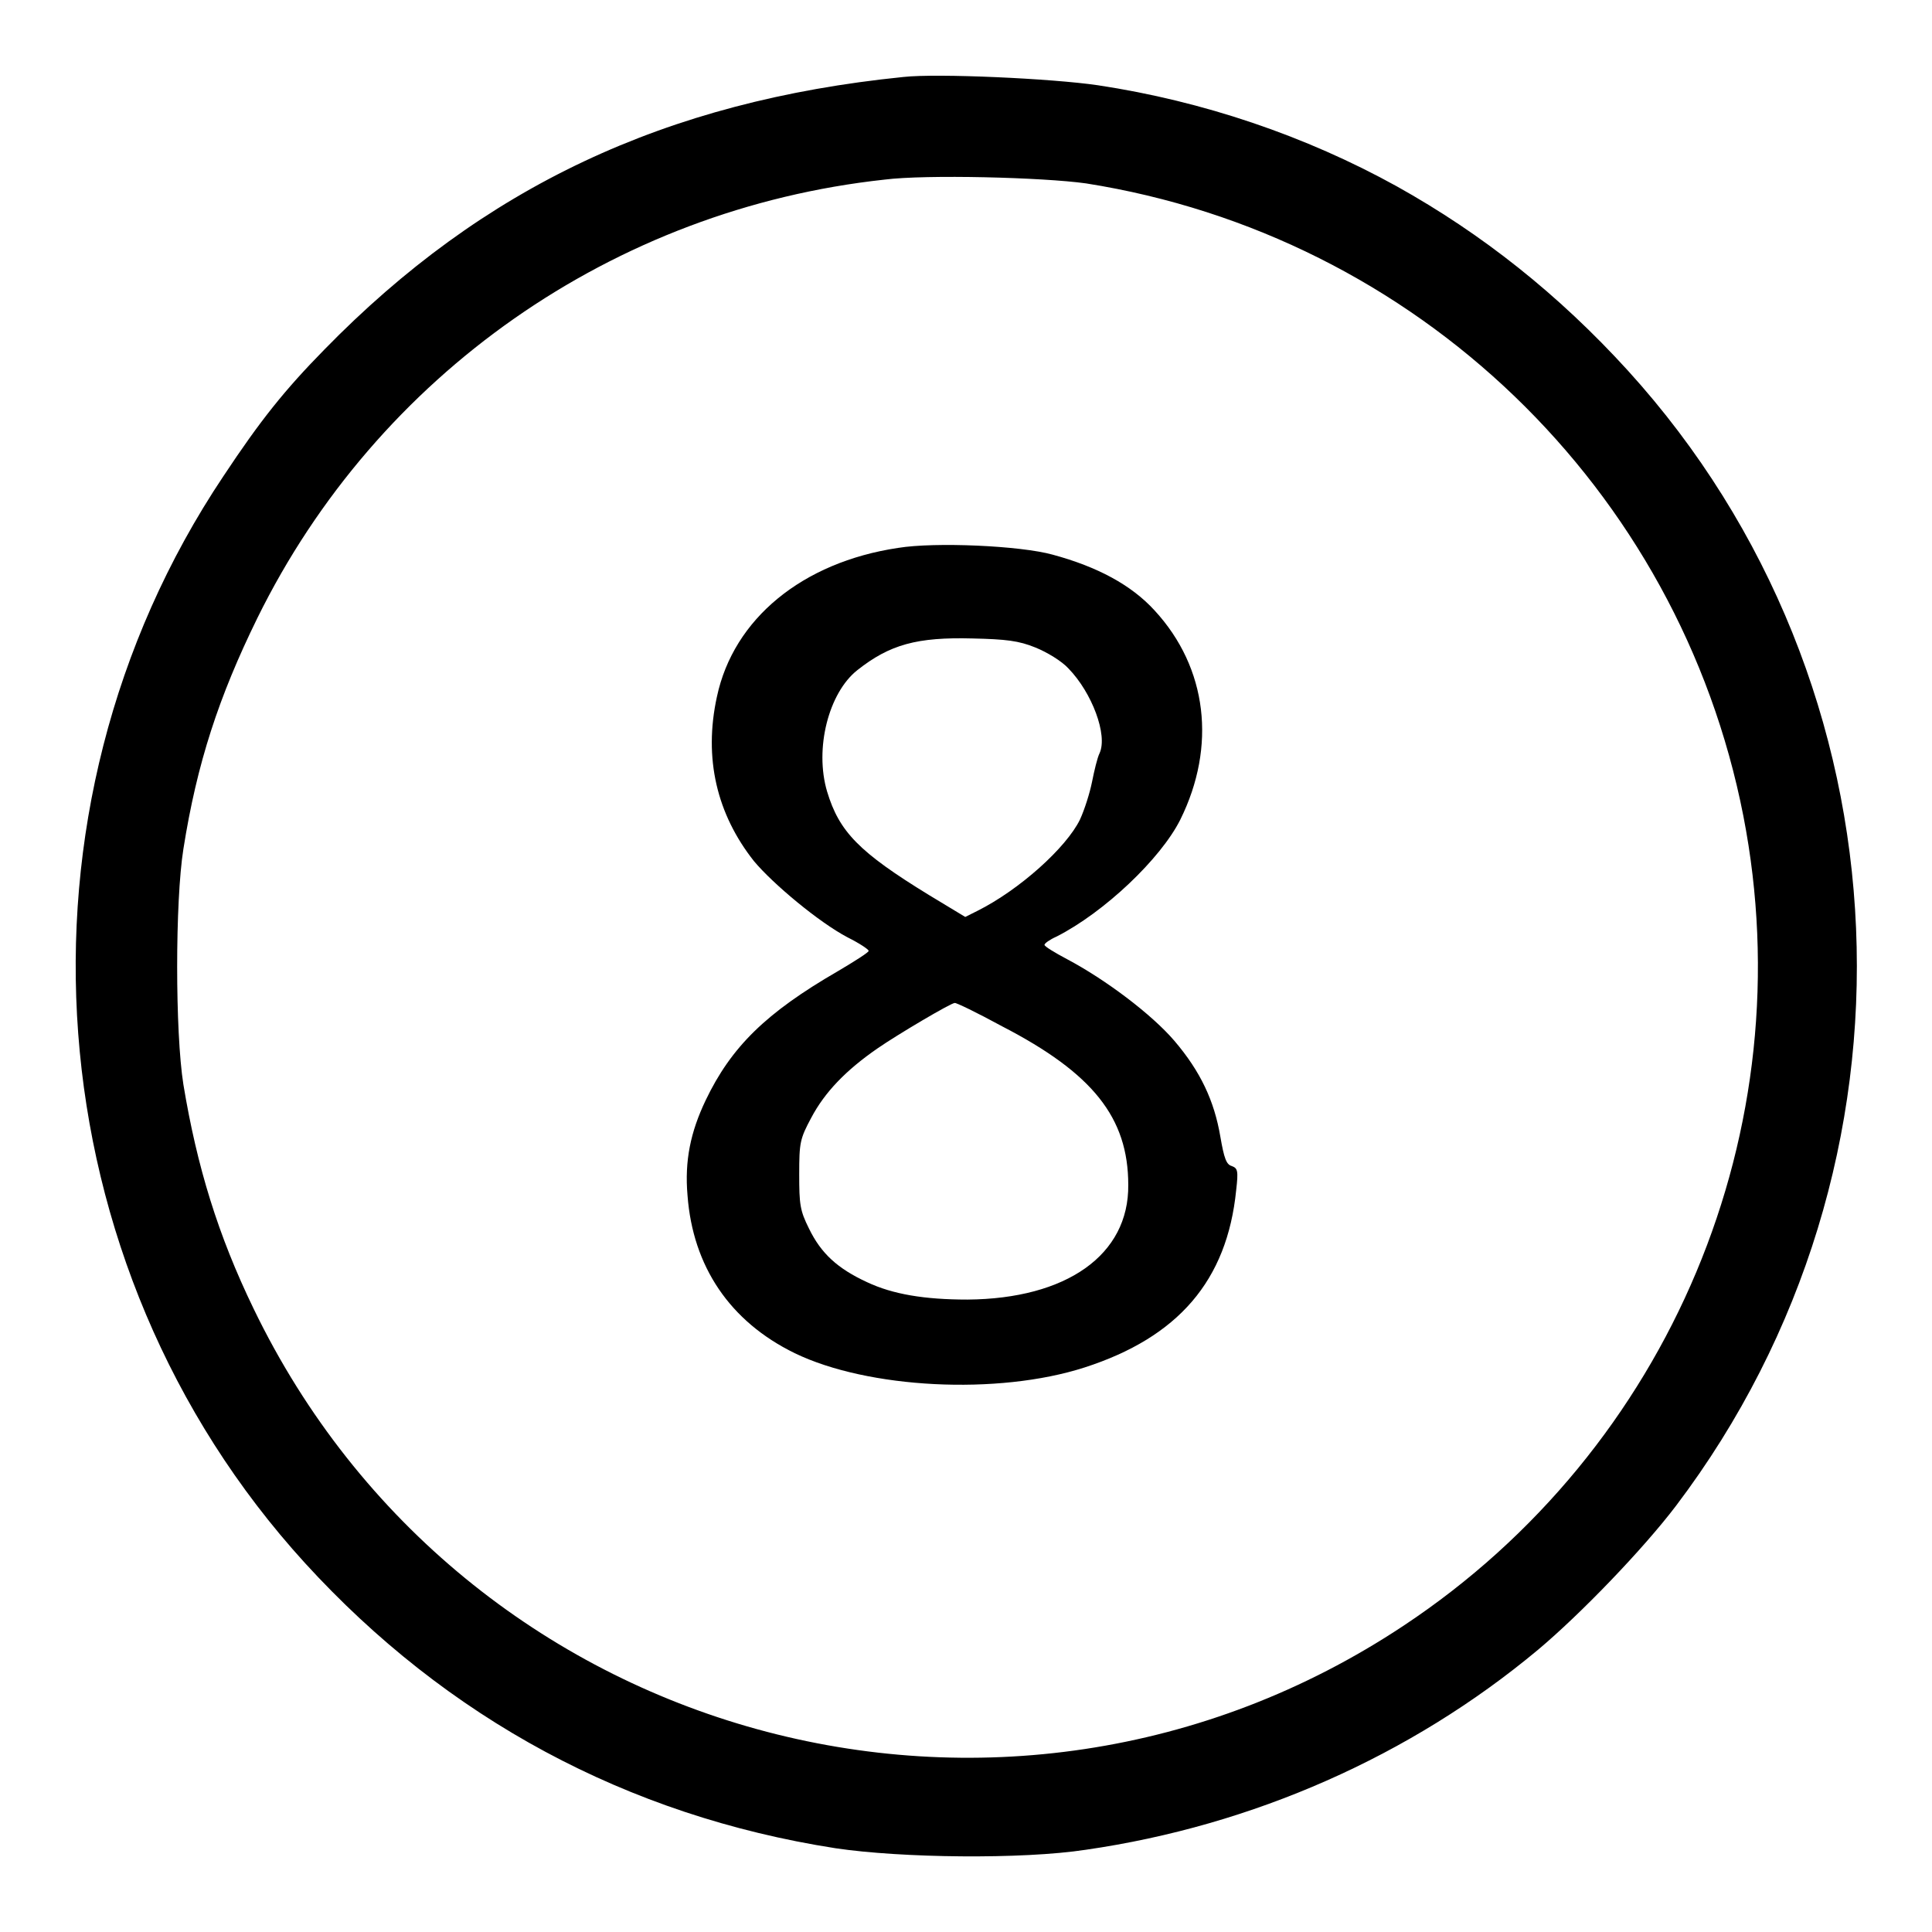
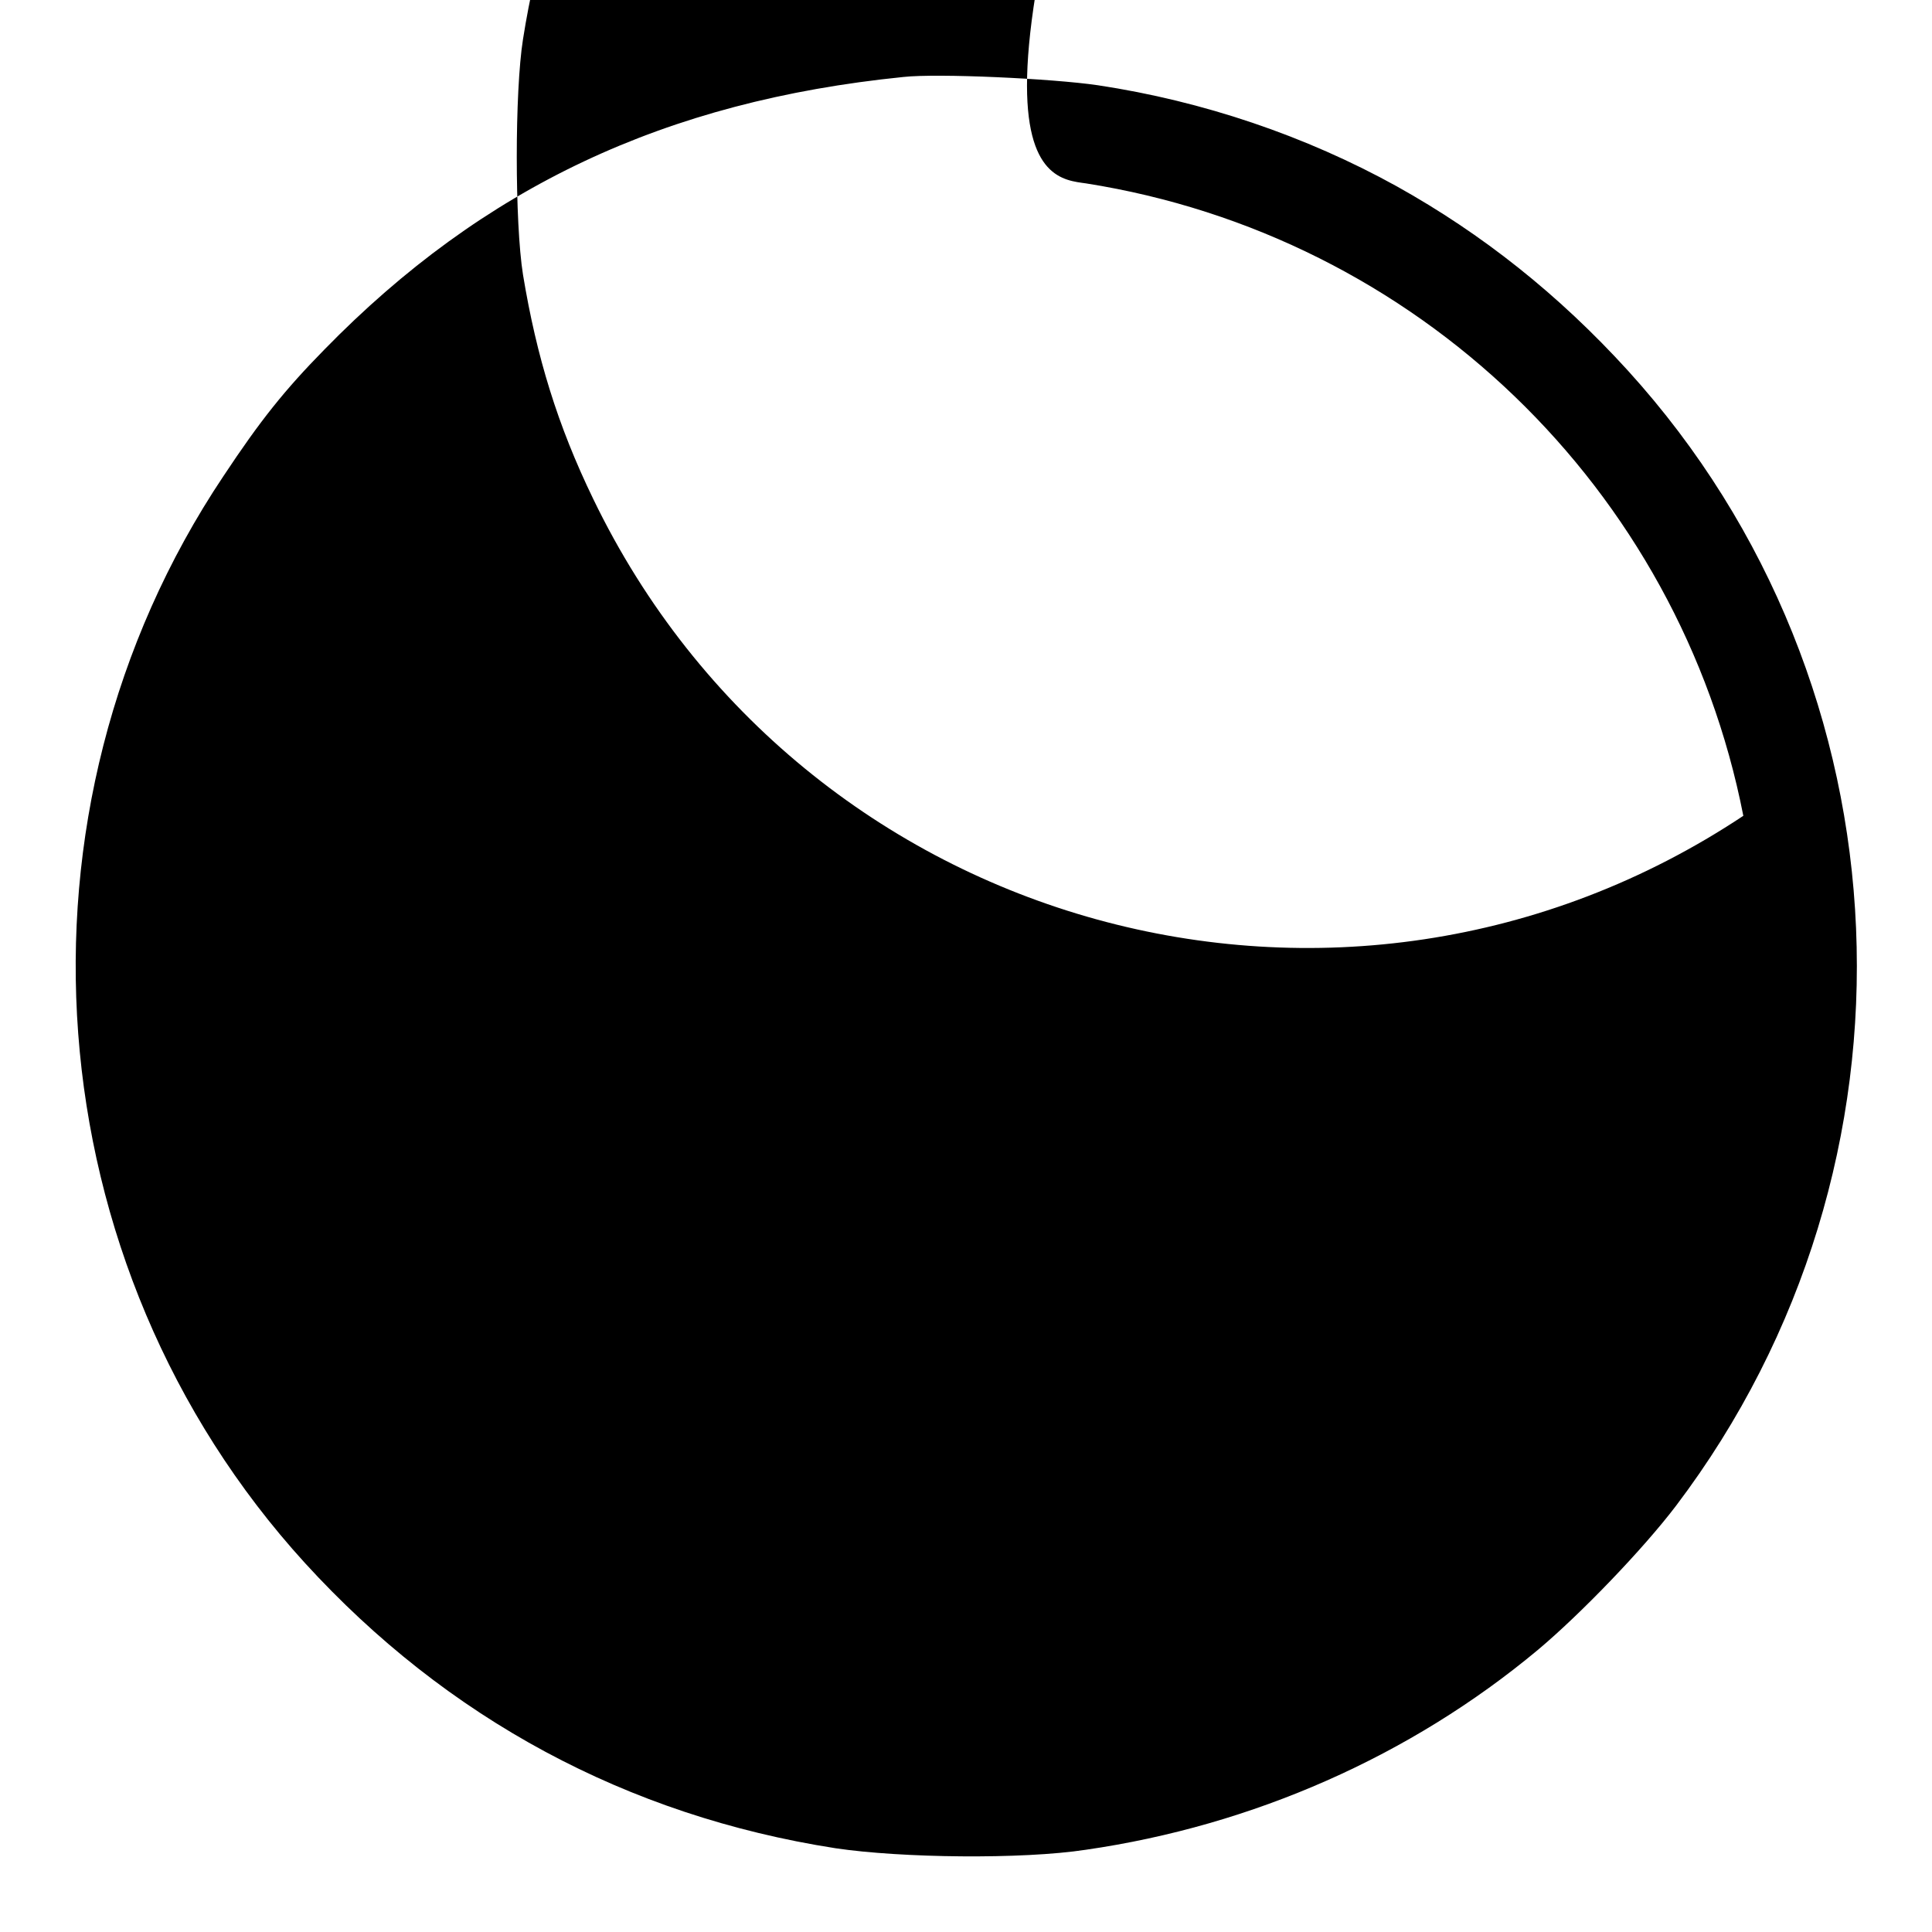
<svg xmlns="http://www.w3.org/2000/svg" version="1.1" x="0px" y="0px" viewBox="0 0 256 256" enable-background="new 0 0 256 256" xml:space="preserve">
  <g>
    <g>
      <g>
-         <path fill="#000000" d="M119.7,10.2C88.1,13.4,64,24.8,43,46.3c-5.3,5.4-8.5,9.4-13.4,16.8c-29.7,44.4-25.2,104.5,10.8,144c18.8,20.6,42.7,33.5,70.3,37.8c8.7,1.3,24.7,1.5,33.2,0.2c22.1-3.2,43-12.4,59.9-26.5c5.6-4.7,13.9-13.3,18.3-19.1c34.2-45.2,31.5-108.7-6.4-150.4C206.5,39,196.4,31,185.1,24.7C173,18,159.4,13.4,145.5,11.3C139.4,10.4,124.2,9.7,119.7,10.2z M143.9,24.3c43.8,6.9,78.6,40.4,87.1,83.8c8.1,41.5-9.7,83.9-45,107.3c-53,35.2-124.7,15.4-152.4-42c-4.7-9.7-7.5-18.8-9.3-29.7c-1.1-6.9-1.1-24.3,0-31.2c1.8-11.4,4.7-20.2,9.8-30.6c15.9-32.3,47.2-54.2,83.1-58.1C122.7,23.1,138.2,23.5,143.9,24.3z" />
-         <path fill="#000000" d="M119,72.6c-12.7,1.9-21.8,9.4-24,19.7c-1.8,8.2,0,15.6,4.9,21.8c2.5,3,8.6,8.1,12.4,10.1c1.6,0.8,2.8,1.6,2.8,1.8s-1.9,1.4-4.1,2.7c-9.5,5.5-14.1,10-17.5,17.1c-2,4.2-2.8,8-2.4,12.6c0.7,9.4,5.6,16.7,14.2,20.9c9.7,4.7,26.9,5.6,38.4,1.9c12.4-4,18.9-11.5,20.1-23.5c0.3-2.6,0.2-2.9-0.6-3.2c-0.7-0.2-1-1-1.5-3.9c-0.8-4.7-2.6-8.6-6.1-12.7c-3-3.5-9.1-8.1-14.2-10.8c-1.7-0.9-3-1.7-3-1.9s0.7-0.7,1.6-1.1c6.3-3.2,13.8-10.3,16.4-15.5c4.8-9.7,3.6-20.1-3.4-27.7c-3.1-3.4-7.6-5.8-13.5-7.4C135.2,72.3,123.9,71.8,119,72.6z M137.2,85.8c1.5,0.6,3.5,1.8,4.4,2.8c3.1,3.2,5.2,8.8,4.1,11.2c-0.3,0.6-0.7,2.3-1,3.8c-0.3,1.5-1,3.7-1.6,5c-1.8,3.7-8,9.3-13.6,12.1l-1.6,0.8l-4.8-2.9c-9.3-5.7-11.9-8.4-13.5-13.7c-1.7-5.7,0.2-13.1,4-16.1c4.3-3.4,7.9-4.4,15.3-4.2C133.3,84.7,135,84.9,137.2,85.8z M132.8,136c12,6.2,16.7,12.1,16.7,21c0.1,9.3-8.2,15.1-21.3,15.2c-5.7,0-9.9-0.7-13.3-2.3c-3.9-1.8-6.1-3.8-7.7-7.1c-1.2-2.4-1.3-3.2-1.3-7.2c0-4.2,0.1-4.7,1.6-7.5c1.8-3.4,4.6-6.3,8.8-9.2c2.6-1.8,9.7-6,10.2-6C126.6,132.8,129.5,134.2,132.8,136z" />
+         <path fill="#000000" d="M119.7,10.2C88.1,13.4,64,24.8,43,46.3c-5.3,5.4-8.5,9.4-13.4,16.8c-29.7,44.4-25.2,104.5,10.8,144c18.8,20.6,42.7,33.5,70.3,37.8c8.7,1.3,24.7,1.5,33.2,0.2c22.1-3.2,43-12.4,59.9-26.5c5.6-4.7,13.9-13.3,18.3-19.1c34.2-45.2,31.5-108.7-6.4-150.4C206.5,39,196.4,31,185.1,24.7C173,18,159.4,13.4,145.5,11.3C139.4,10.4,124.2,9.7,119.7,10.2z M143.9,24.3c43.8,6.9,78.6,40.4,87.1,83.8c-53,35.2-124.7,15.4-152.4-42c-4.7-9.7-7.5-18.8-9.3-29.7c-1.1-6.9-1.1-24.3,0-31.2c1.8-11.4,4.7-20.2,9.8-30.6c15.9-32.3,47.2-54.2,83.1-58.1C122.7,23.1,138.2,23.5,143.9,24.3z" />
      </g>
    </g>
  </g>
</svg>